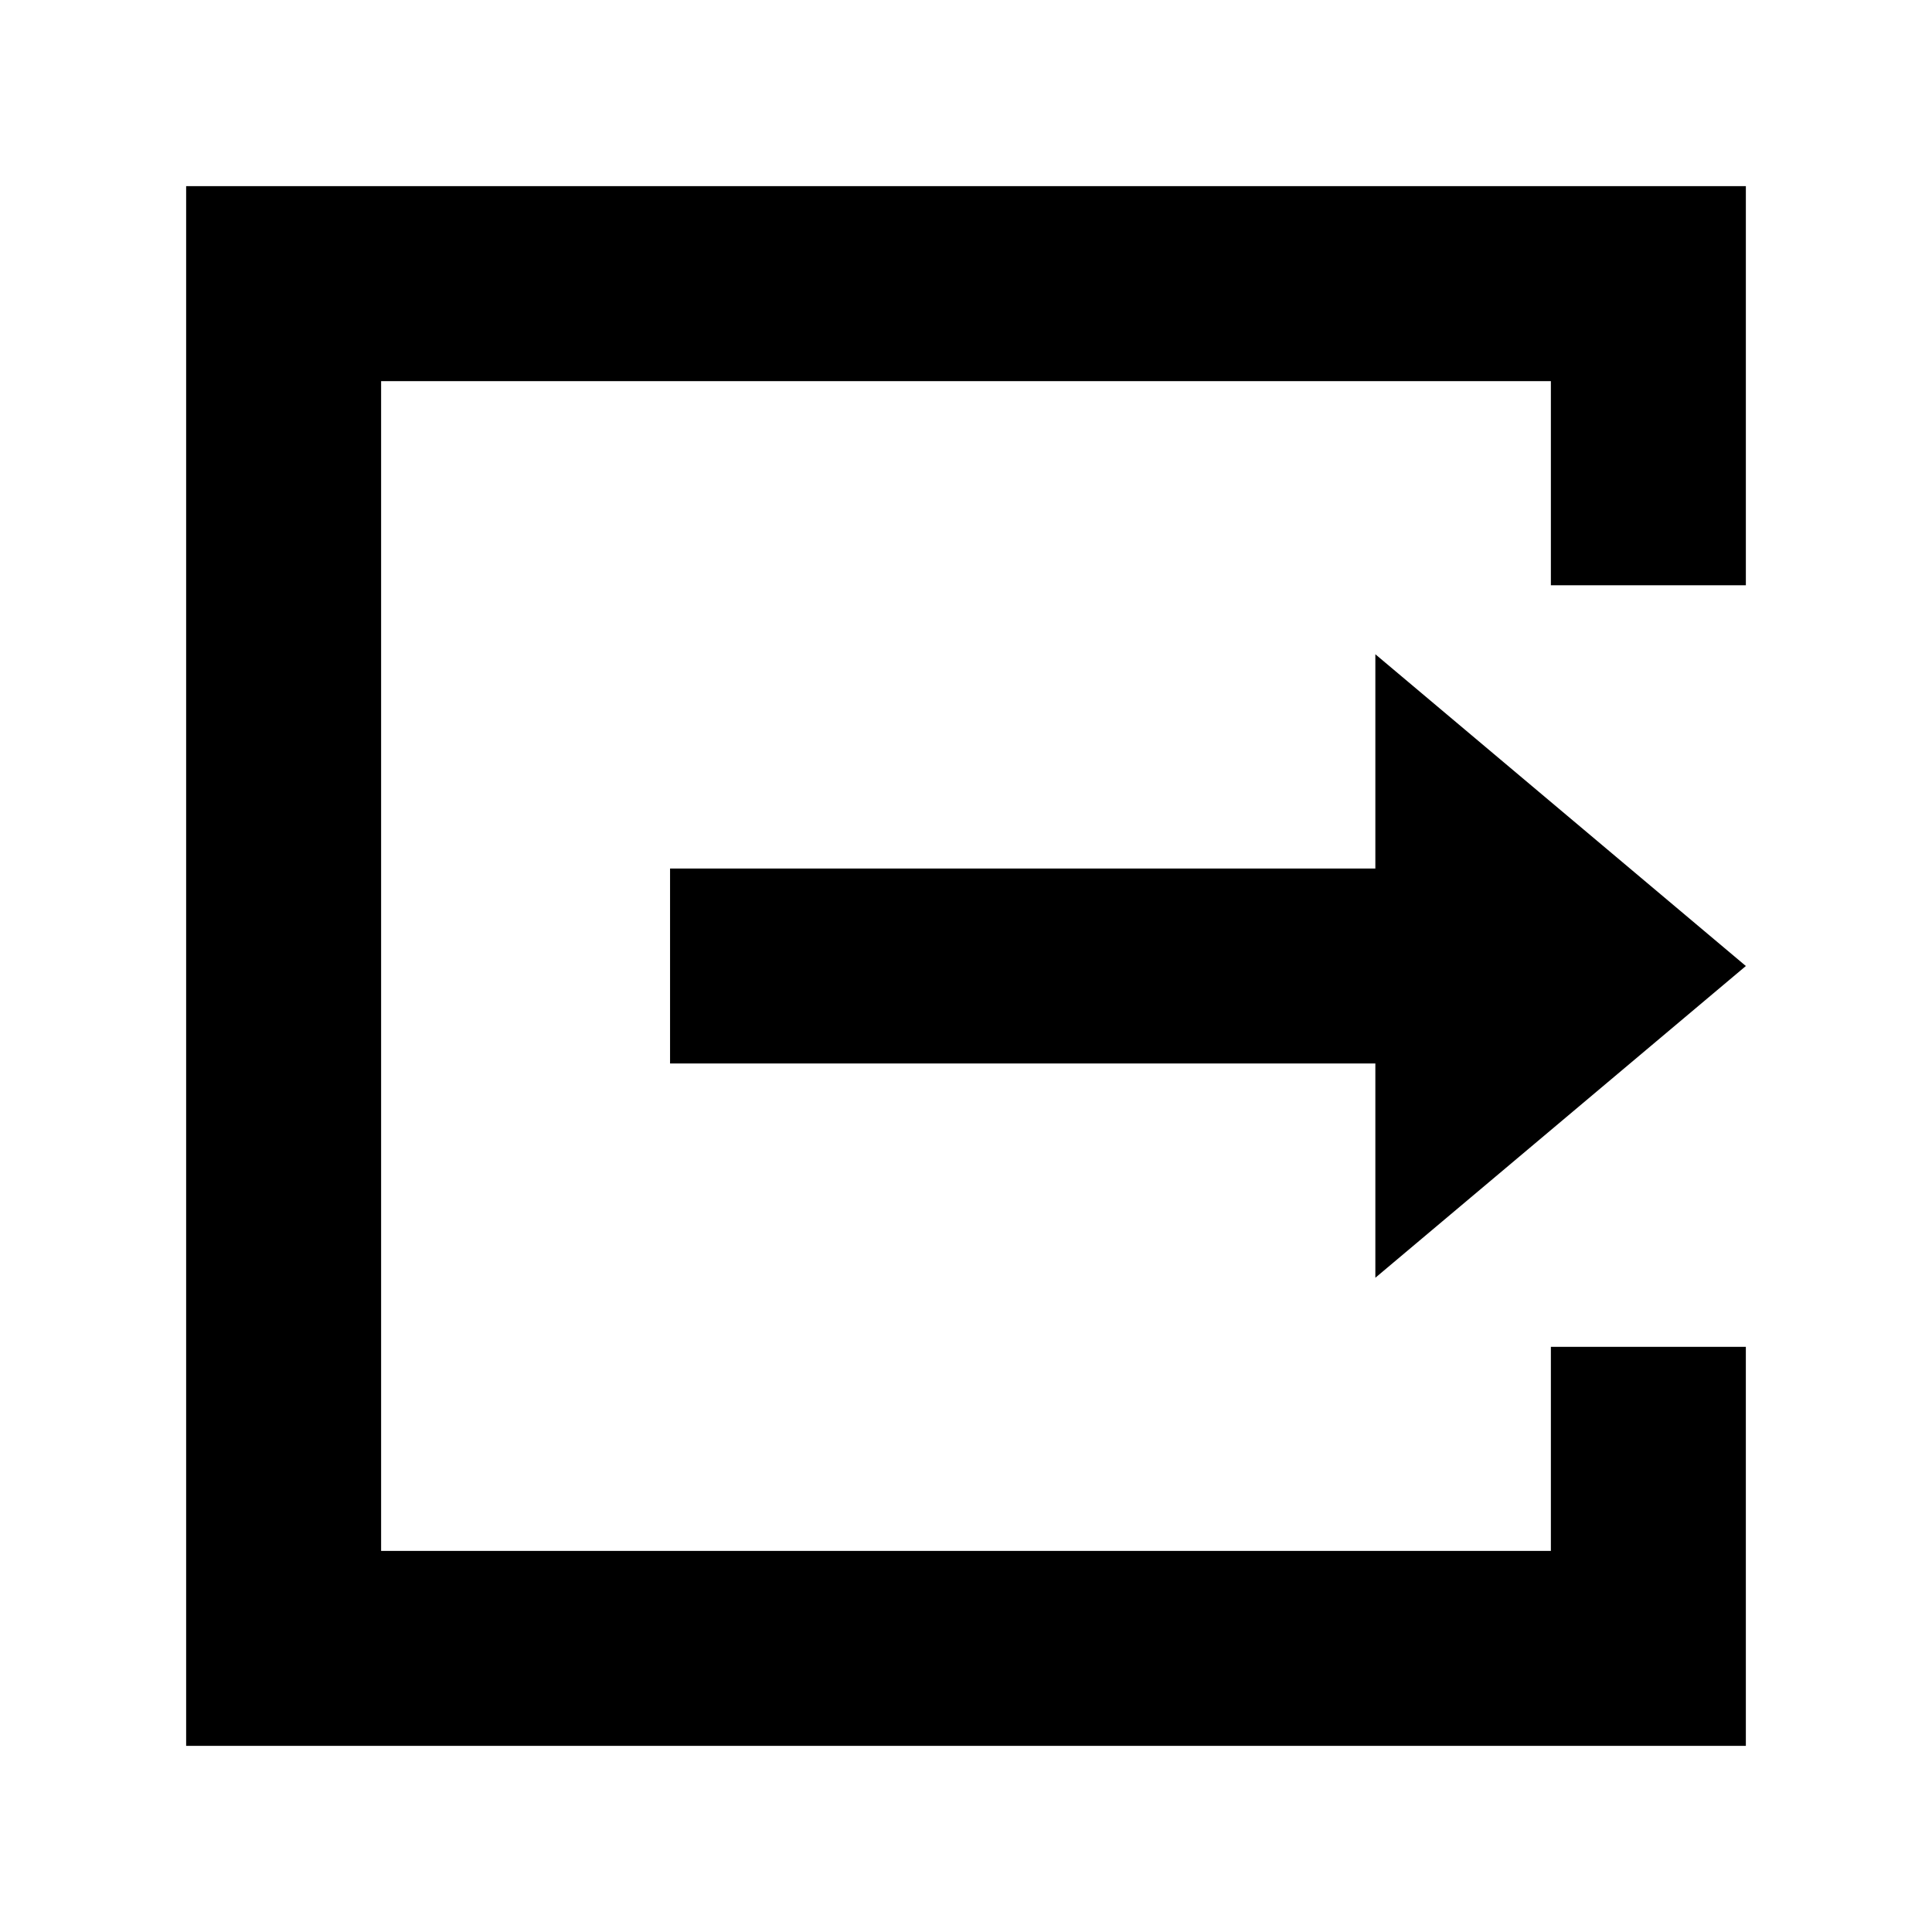
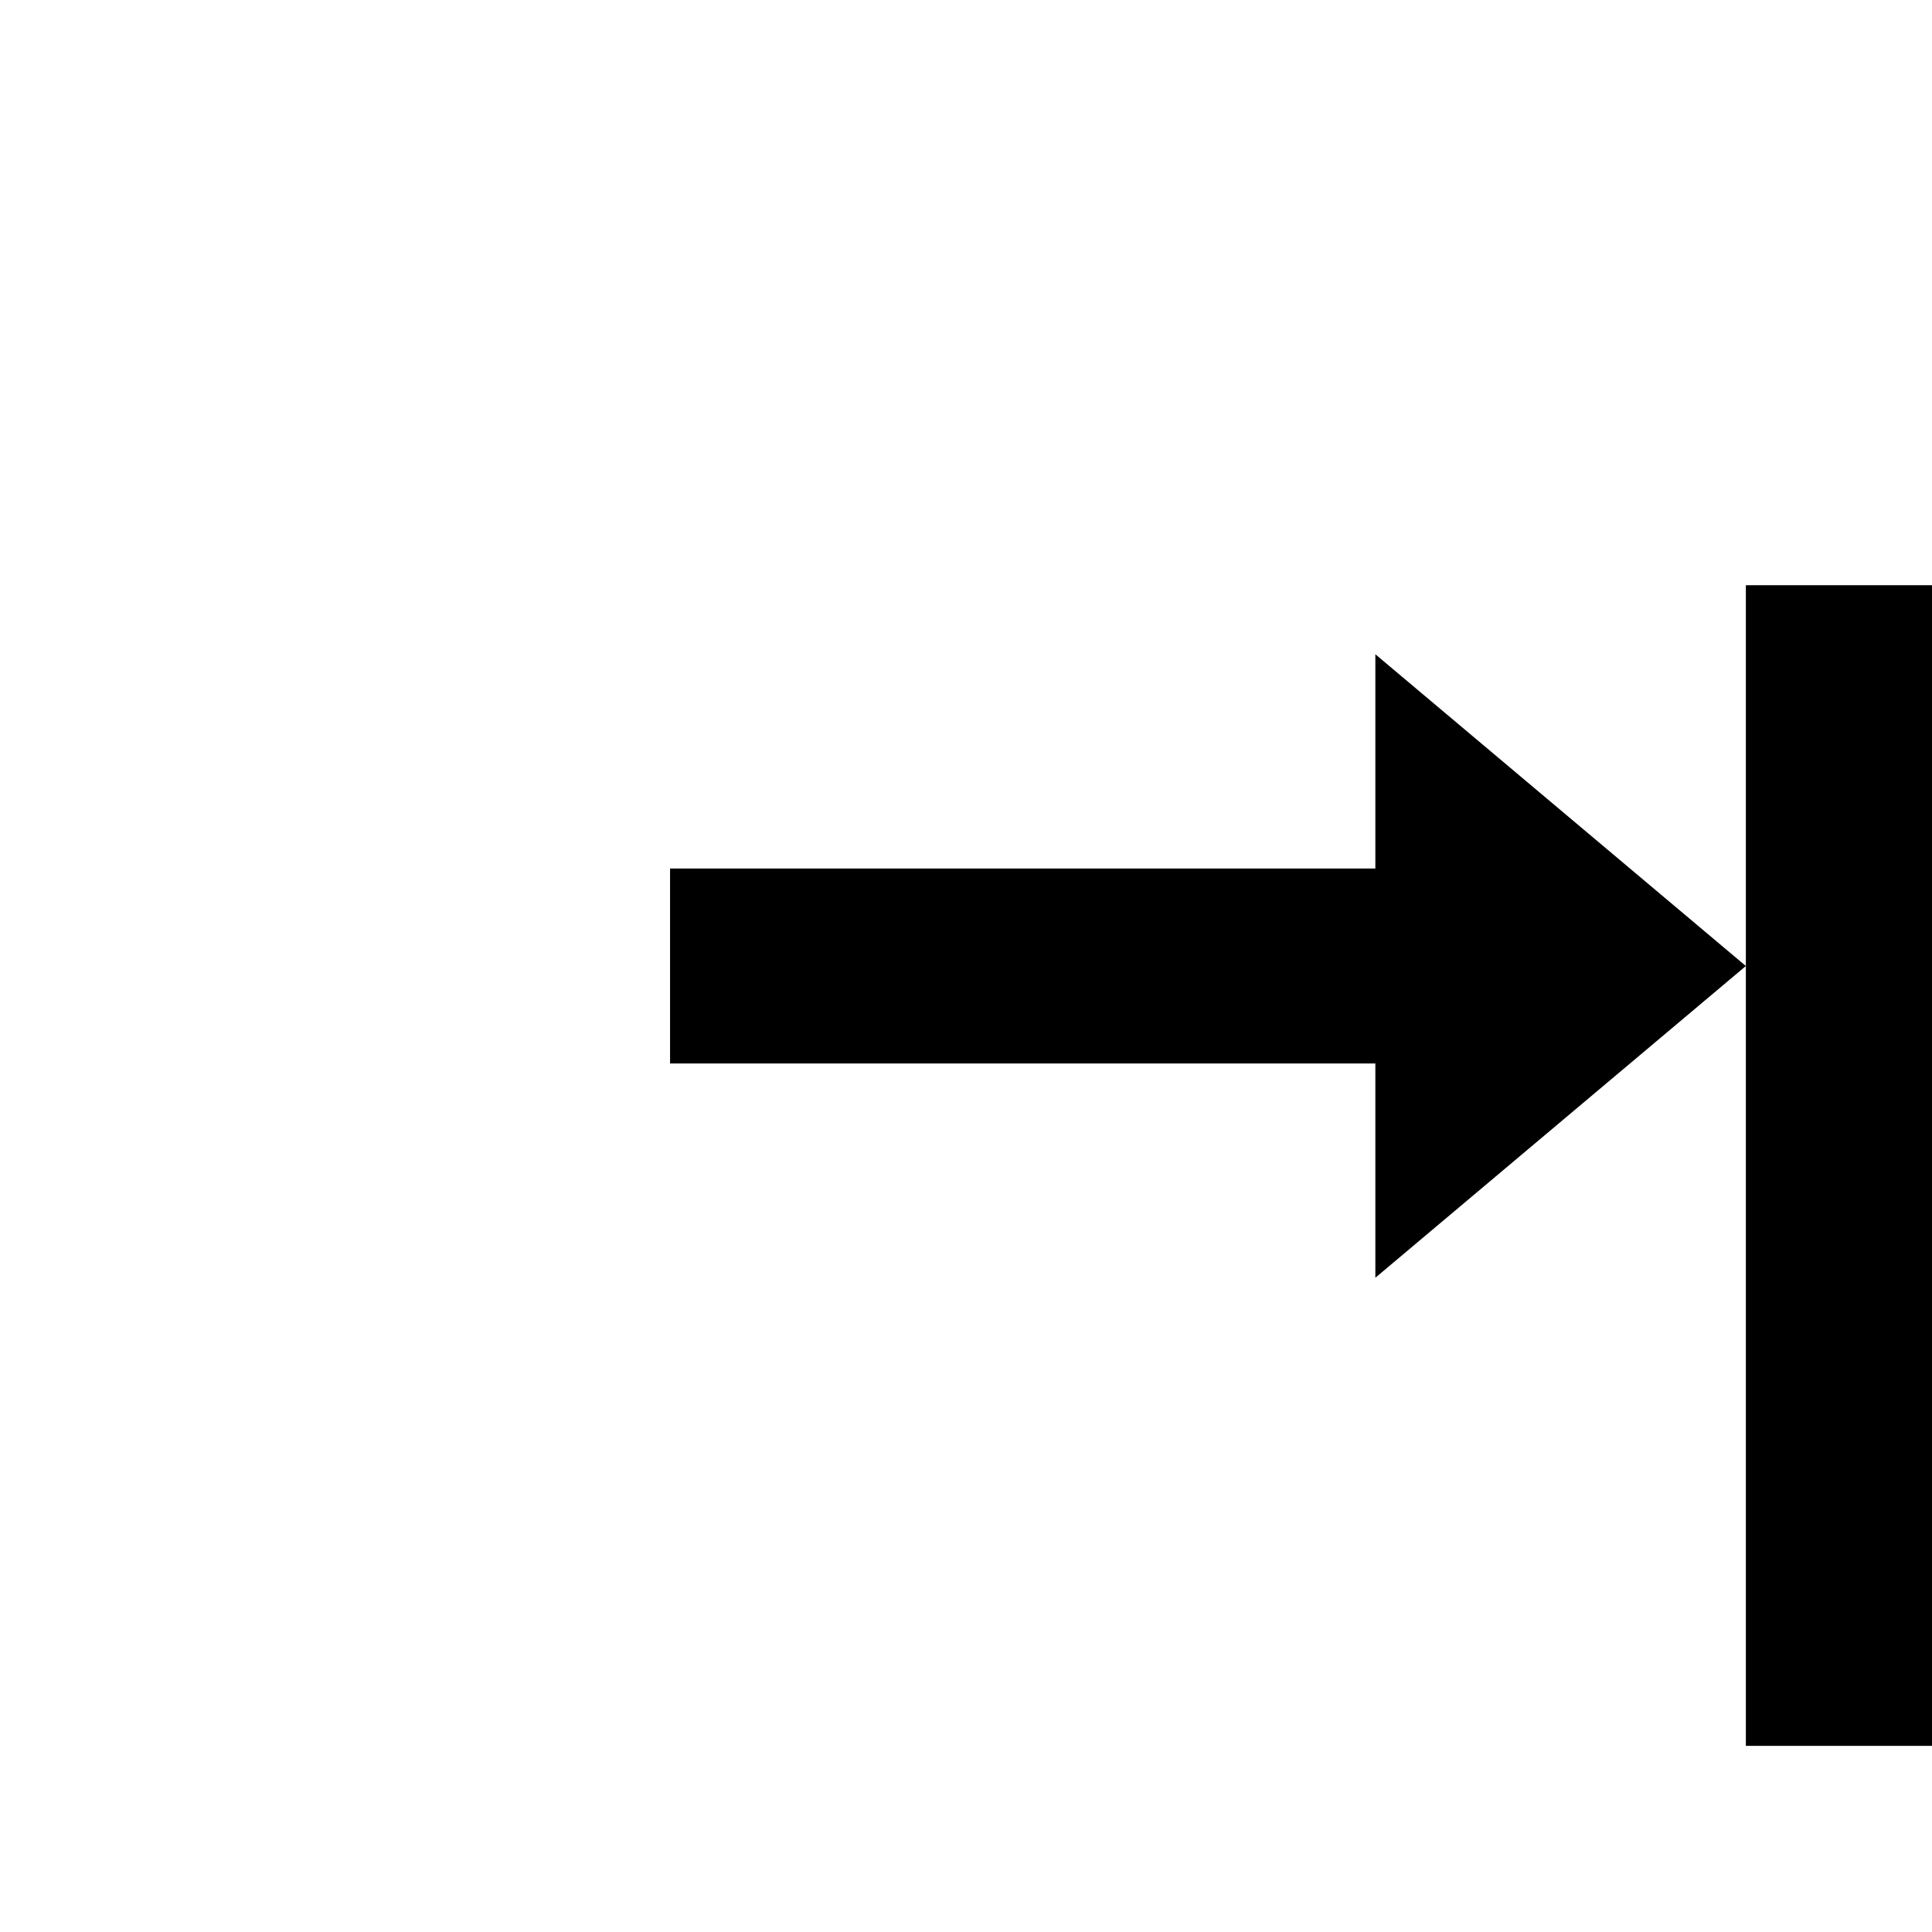
<svg xmlns="http://www.w3.org/2000/svg" fill="#000000" width="800px" height="800px" version="1.1" viewBox="144 144 512 512">
-   <path d="m606.67 299.09v-105.76h-413.34v413.34h413.34l-0.004-105.75h-51.668v54.09h-310v-310h310v54.09h51.668zm-98.188 18.297 98.188 82.617-98.188 82.613v-56.785h-186.91v-51.668h186.91z" fill-rule="evenodd" />
+   <path d="m606.67 299.09v-105.76v413.34h413.34l-0.004-105.75h-51.668v54.09h-310v-310h310v54.09h51.668zm-98.188 18.297 98.188 82.617-98.188 82.613v-56.785h-186.91v-51.668h186.91z" fill-rule="evenodd" />
</svg>